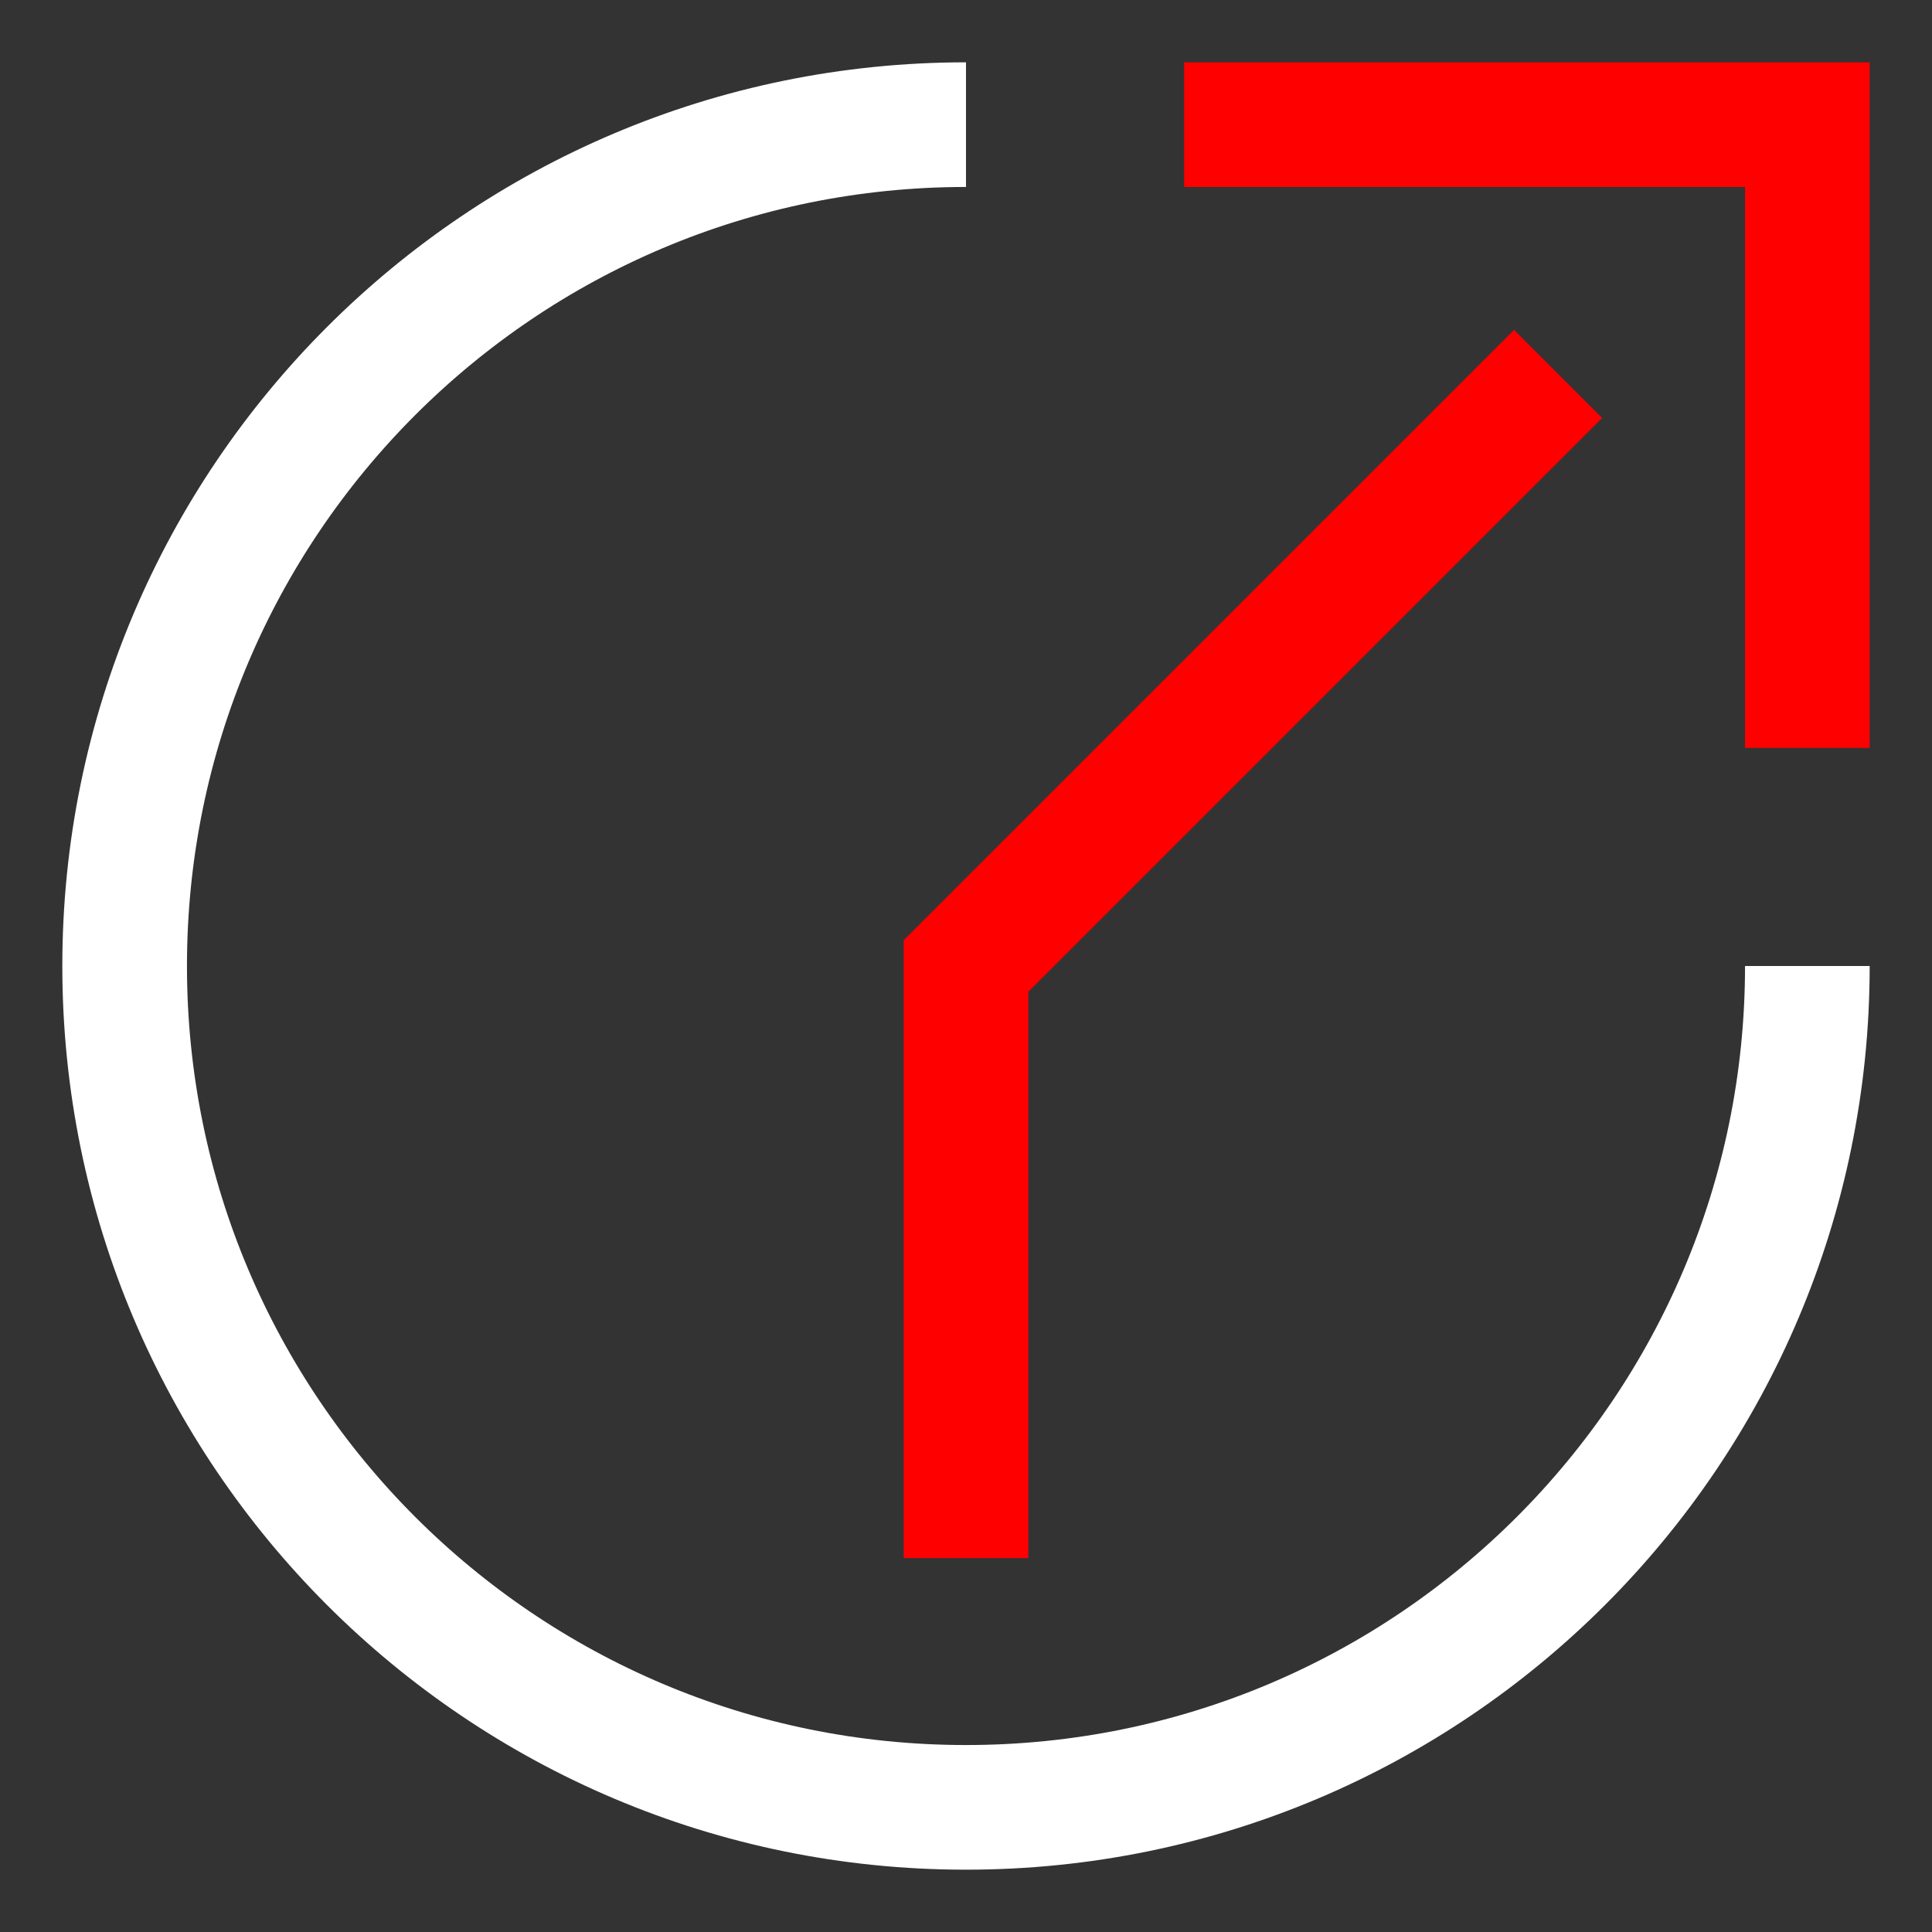
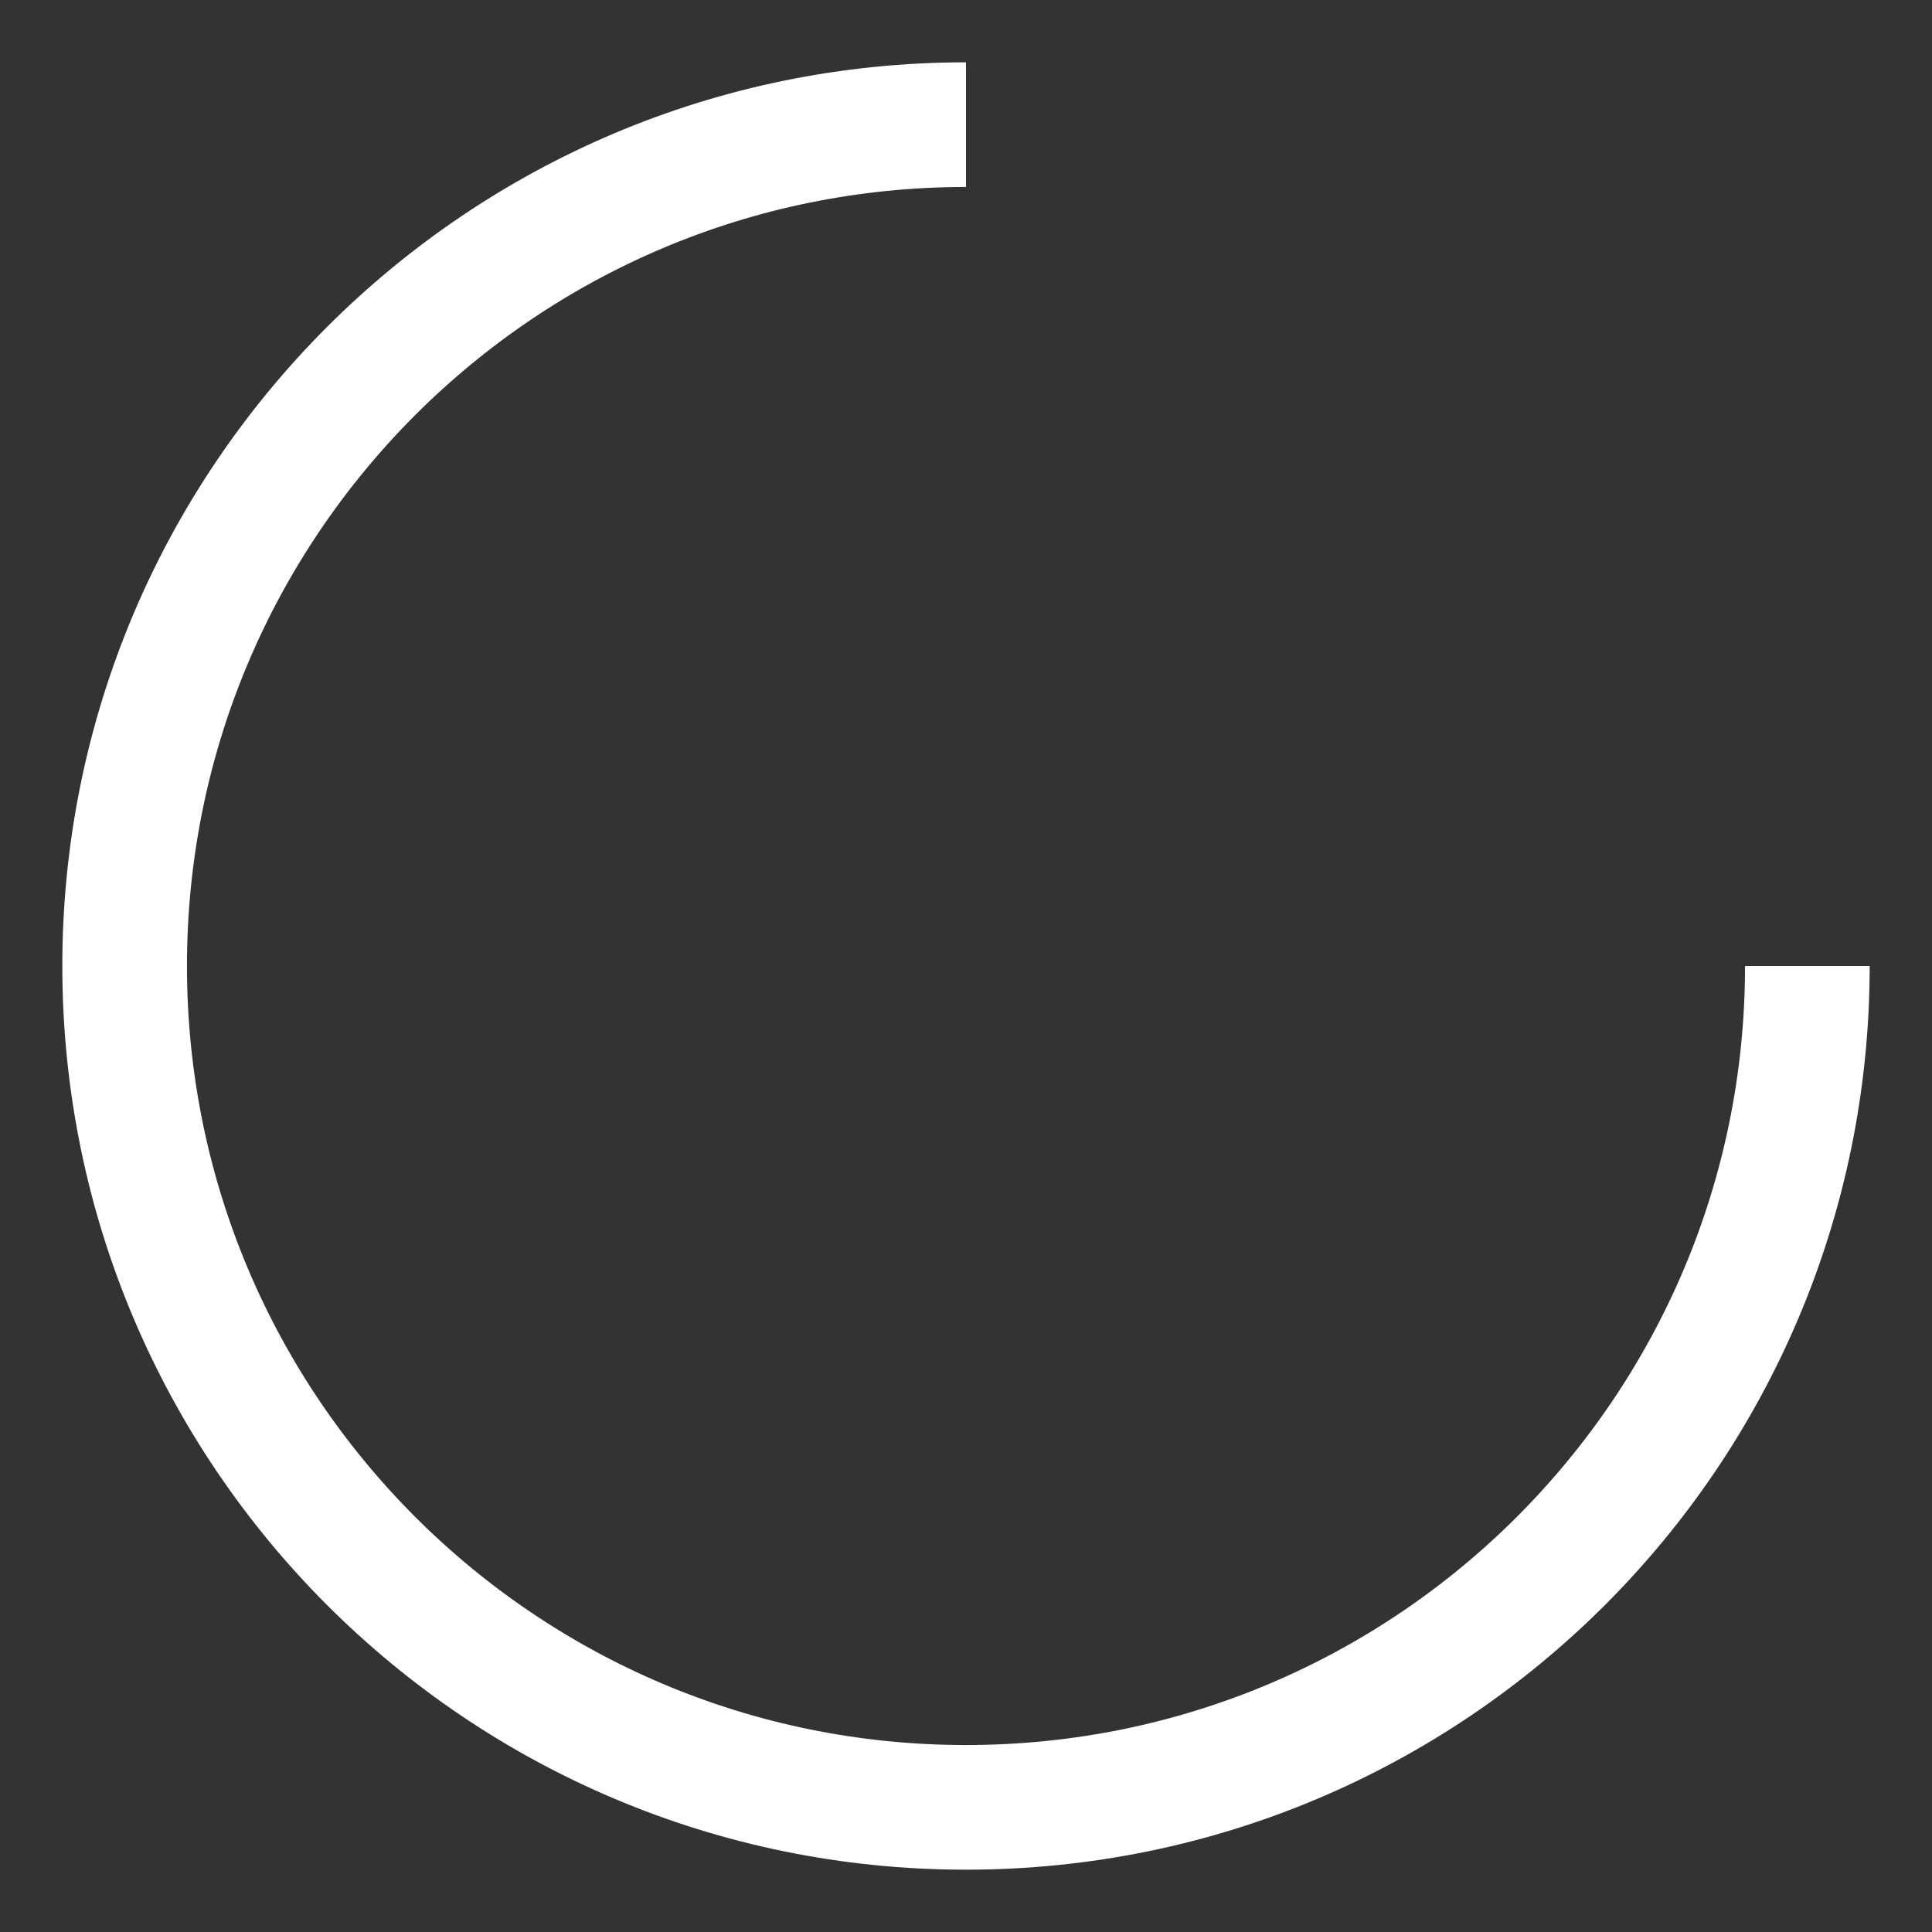
<svg xmlns="http://www.w3.org/2000/svg" width="31" height="31" viewBox="0 0 31 31" fill="none">
  <rect x="0" y="0" width="31" height="31" fill="#333333" stroke="none" />
  <path d="M15.5 2V2C8.044 2 2 8.044 2 15.5V15.5C2 22.956 8.044 29 15.5 29V29C22.956 29 29 22.956 29 15.5V15.5" stroke="white" stroke-width="2" />
-   <path d="M19 2H29V12M15.5 25V15.5L25 6" stroke="#FF0000" stroke-width="2" />
</svg>